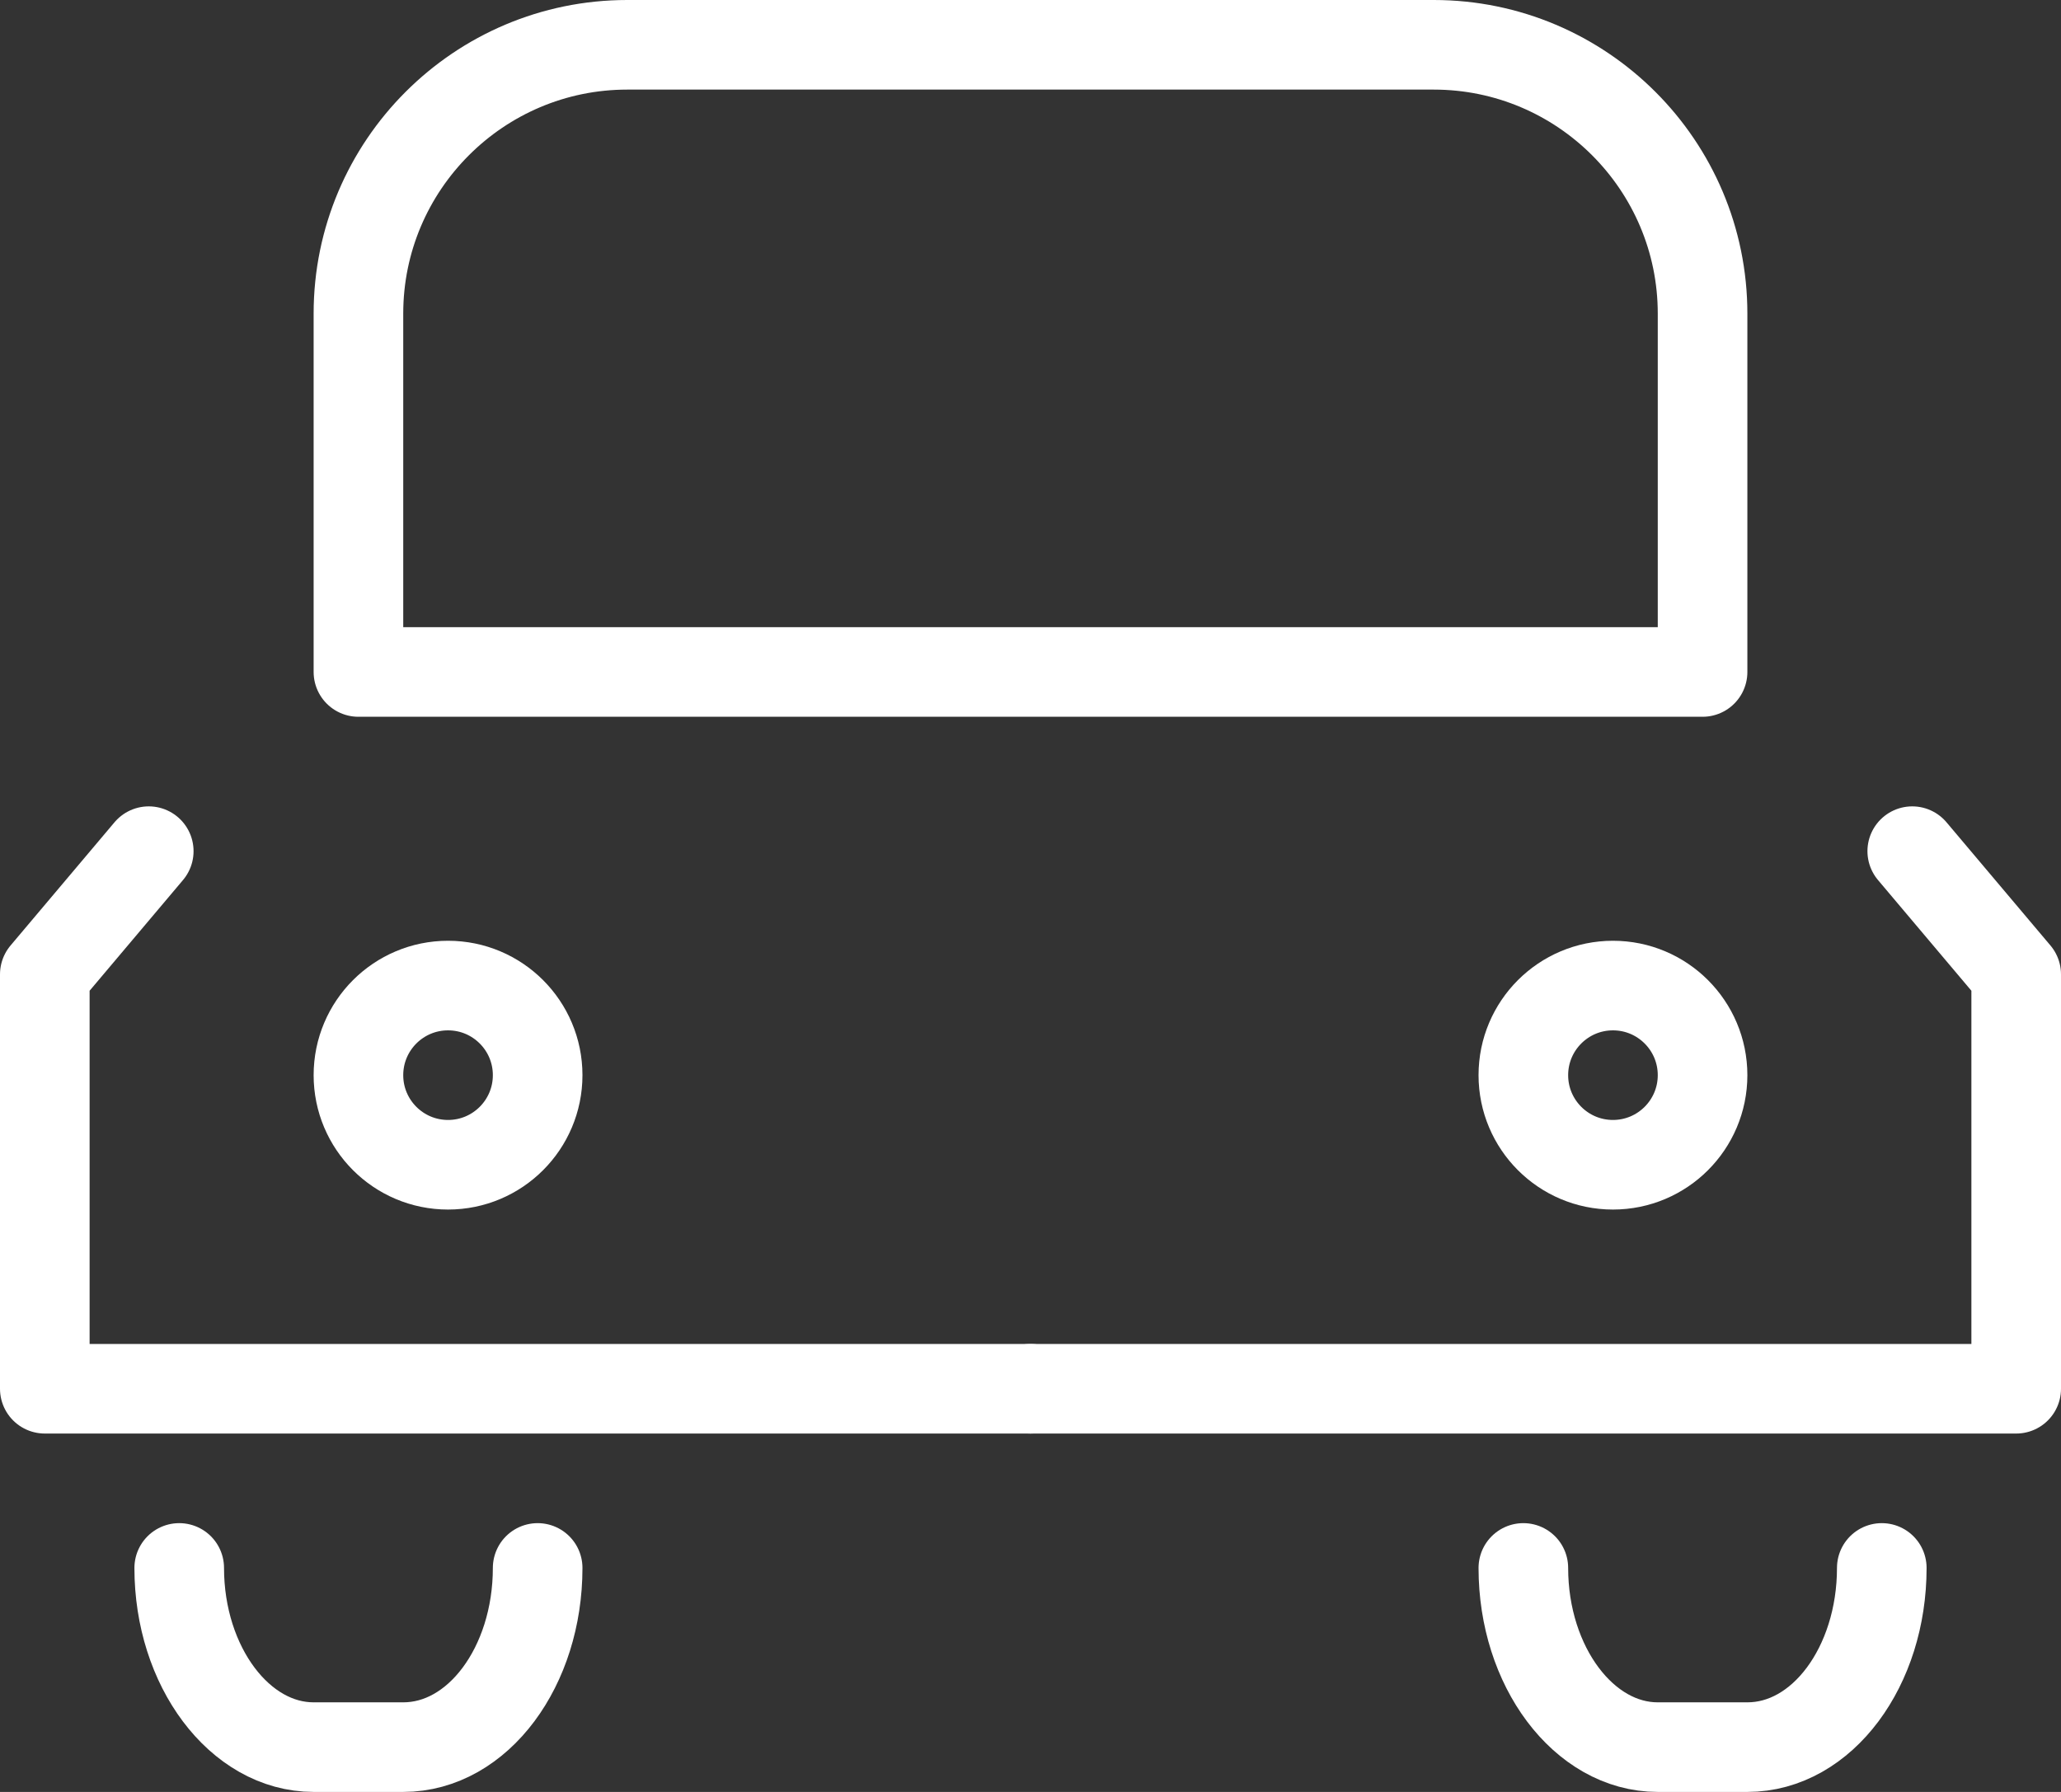
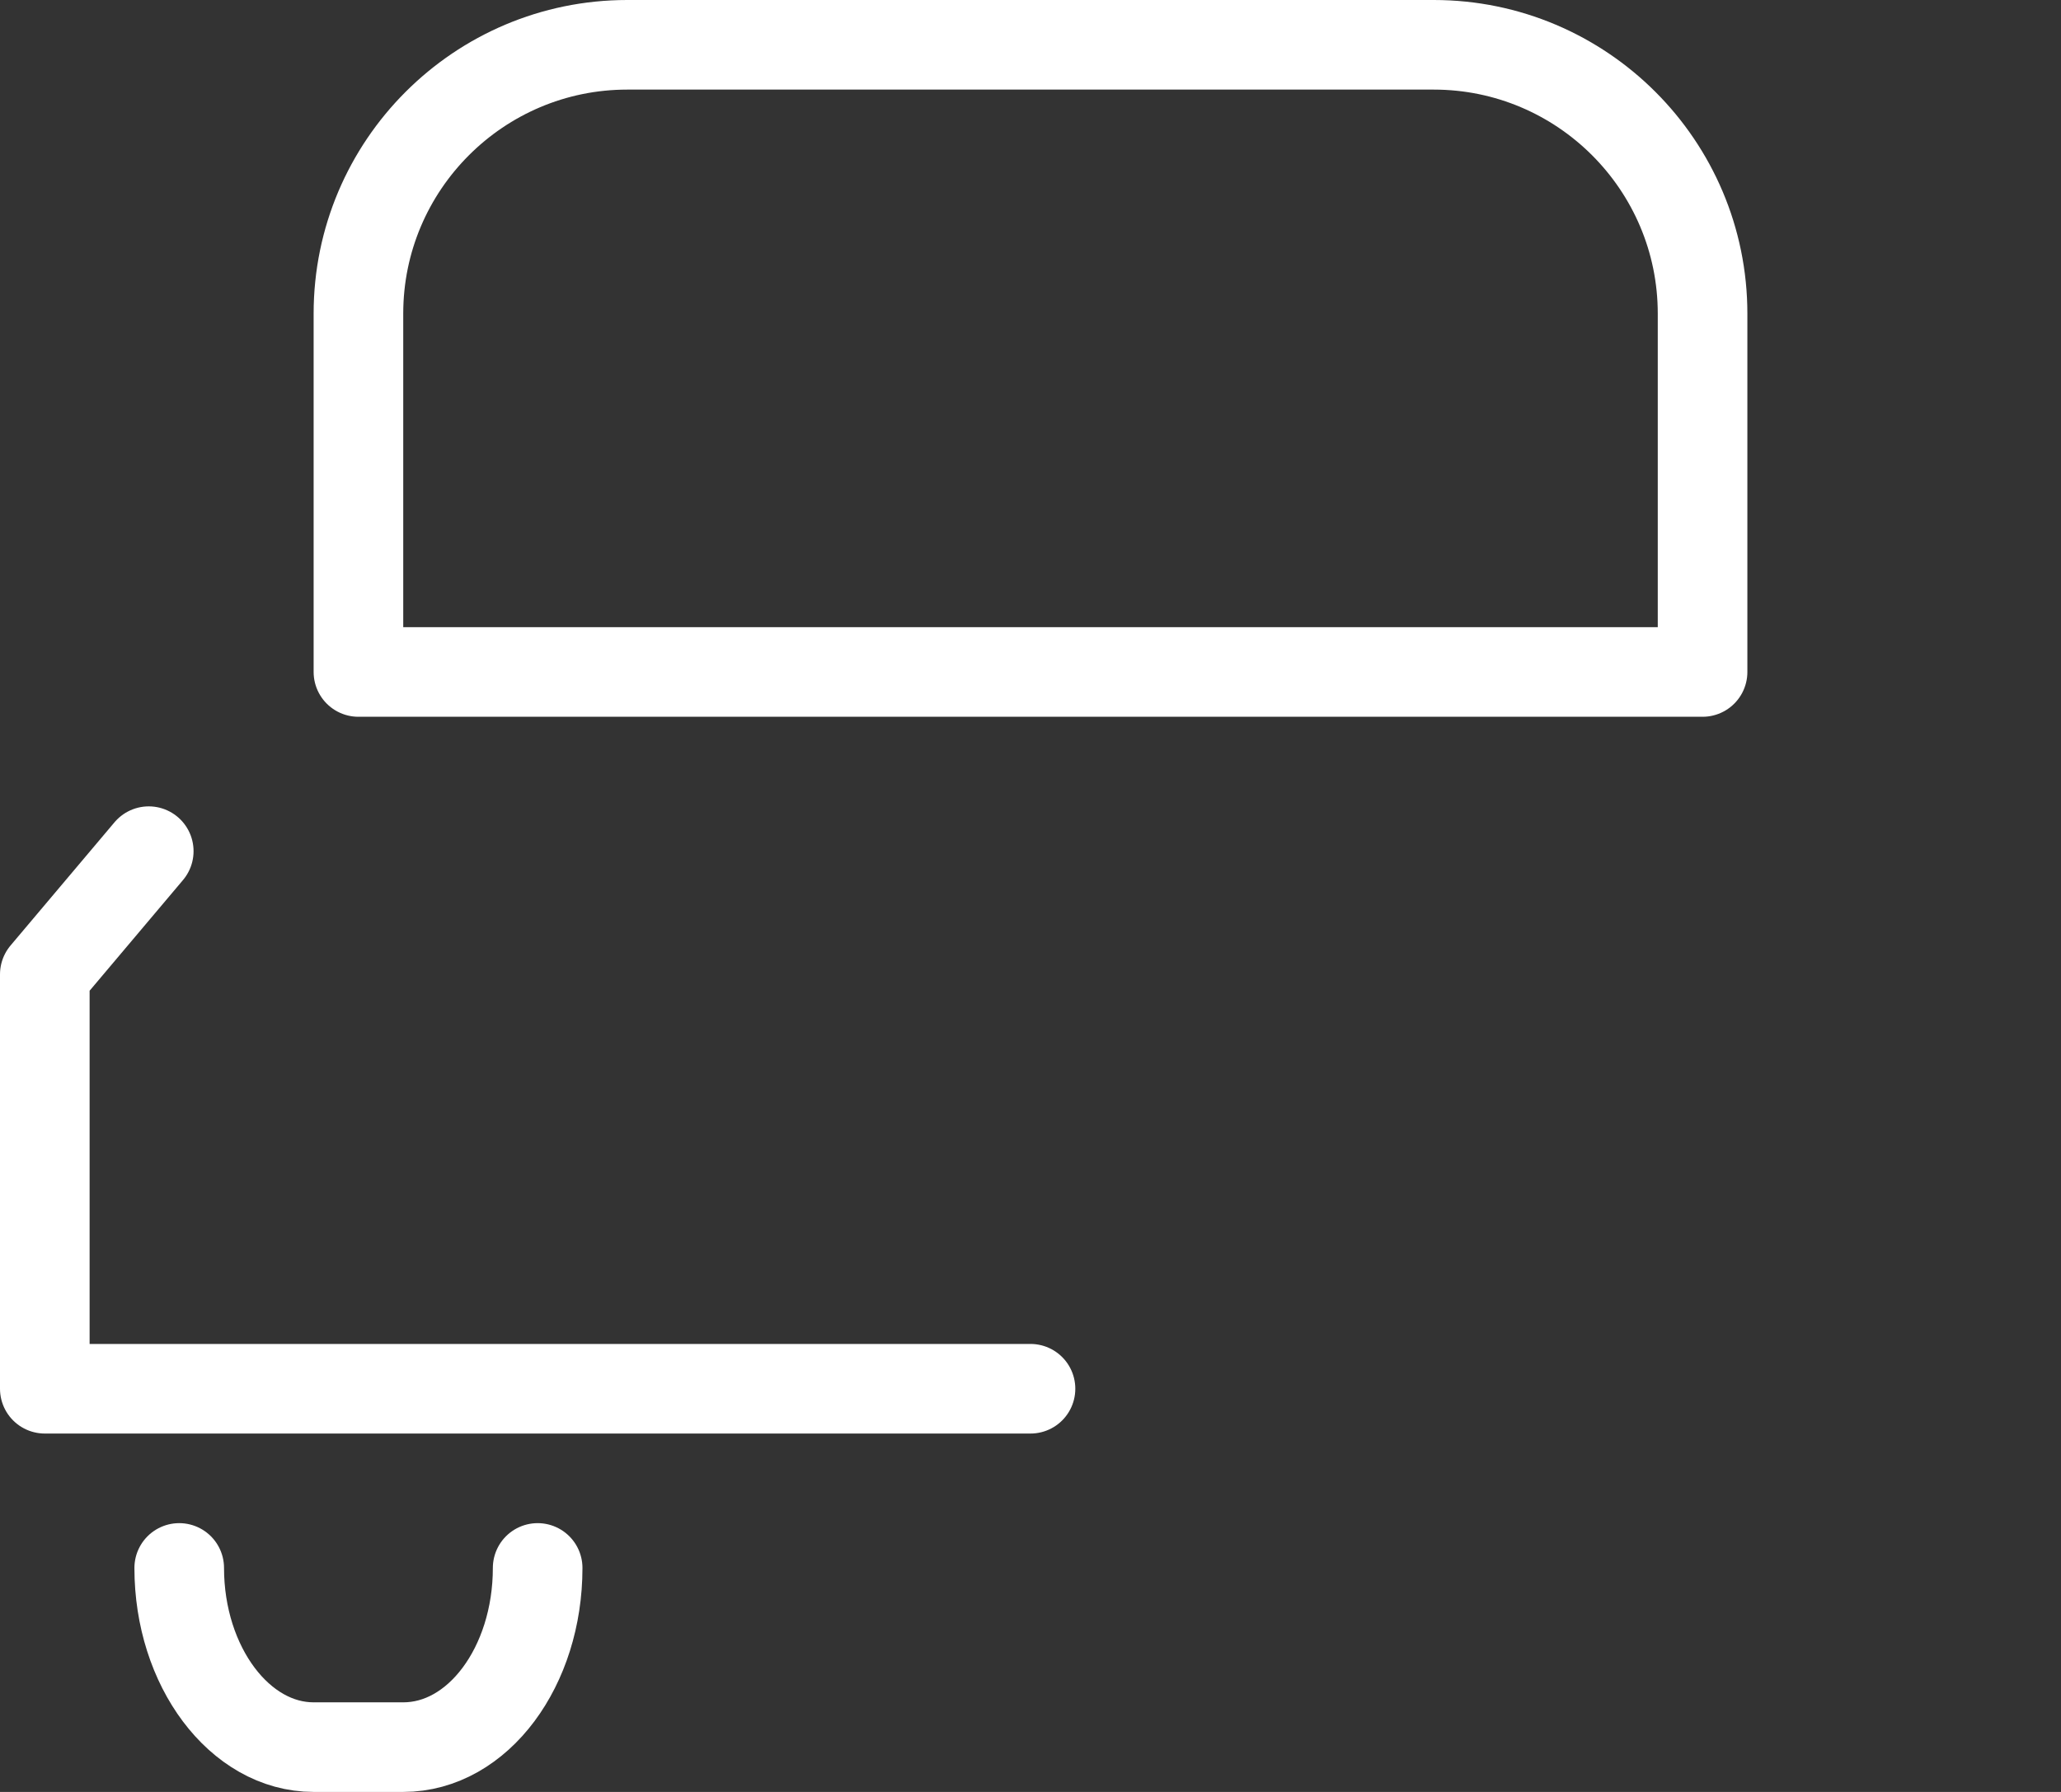
<svg xmlns="http://www.w3.org/2000/svg" version="1.1" viewBox="0 0 46 40">
  <rect x="0" y="0" width="46" height="40" fill="#333333" stroke="none" />
  <defs>
    <style>
      .cls-1 {
        fill: none;
        stroke: #fff;
        stroke-linecap: round;
        stroke-linejoin: round;
        stroke-width: 2px;
      }
    </style>
  </defs>
  <g>
    <g id="_レイヤー_1" data-name="レイヤー_1">
      <g>
        <g>
          <polyline class="cls-1" points="3.32 19 1 21.75 1 31 23 31" />
-           <polyline class="cls-1" points="42.68 19 45 21.75 45 31 23 31" />
        </g>
        <g>
          <path class="cls-1" d="M12,35h0c0,2.2-1.33,4-3,4h-2c-1.65,0-3-1.8-3-4h0" />
-           <path class="cls-1" d="M42,35h0c0,2.2-1.33,4-3,4h-2c-1.65,0-3-1.8-3-4h0" />
        </g>
        <g>
-           <circle class="cls-1" cx="10" cy="24" r="2" />
-           <circle class="cls-1" cx="36" cy="24" r="2" />
-         </g>
+           </g>
        <path class="cls-1" d="M14,1h18c3.31,0,6,2.69,6,6v8H8V7c0-3.31,2.69-6,6-6Z" />
      </g>
    </g>
  </g>
</svg>